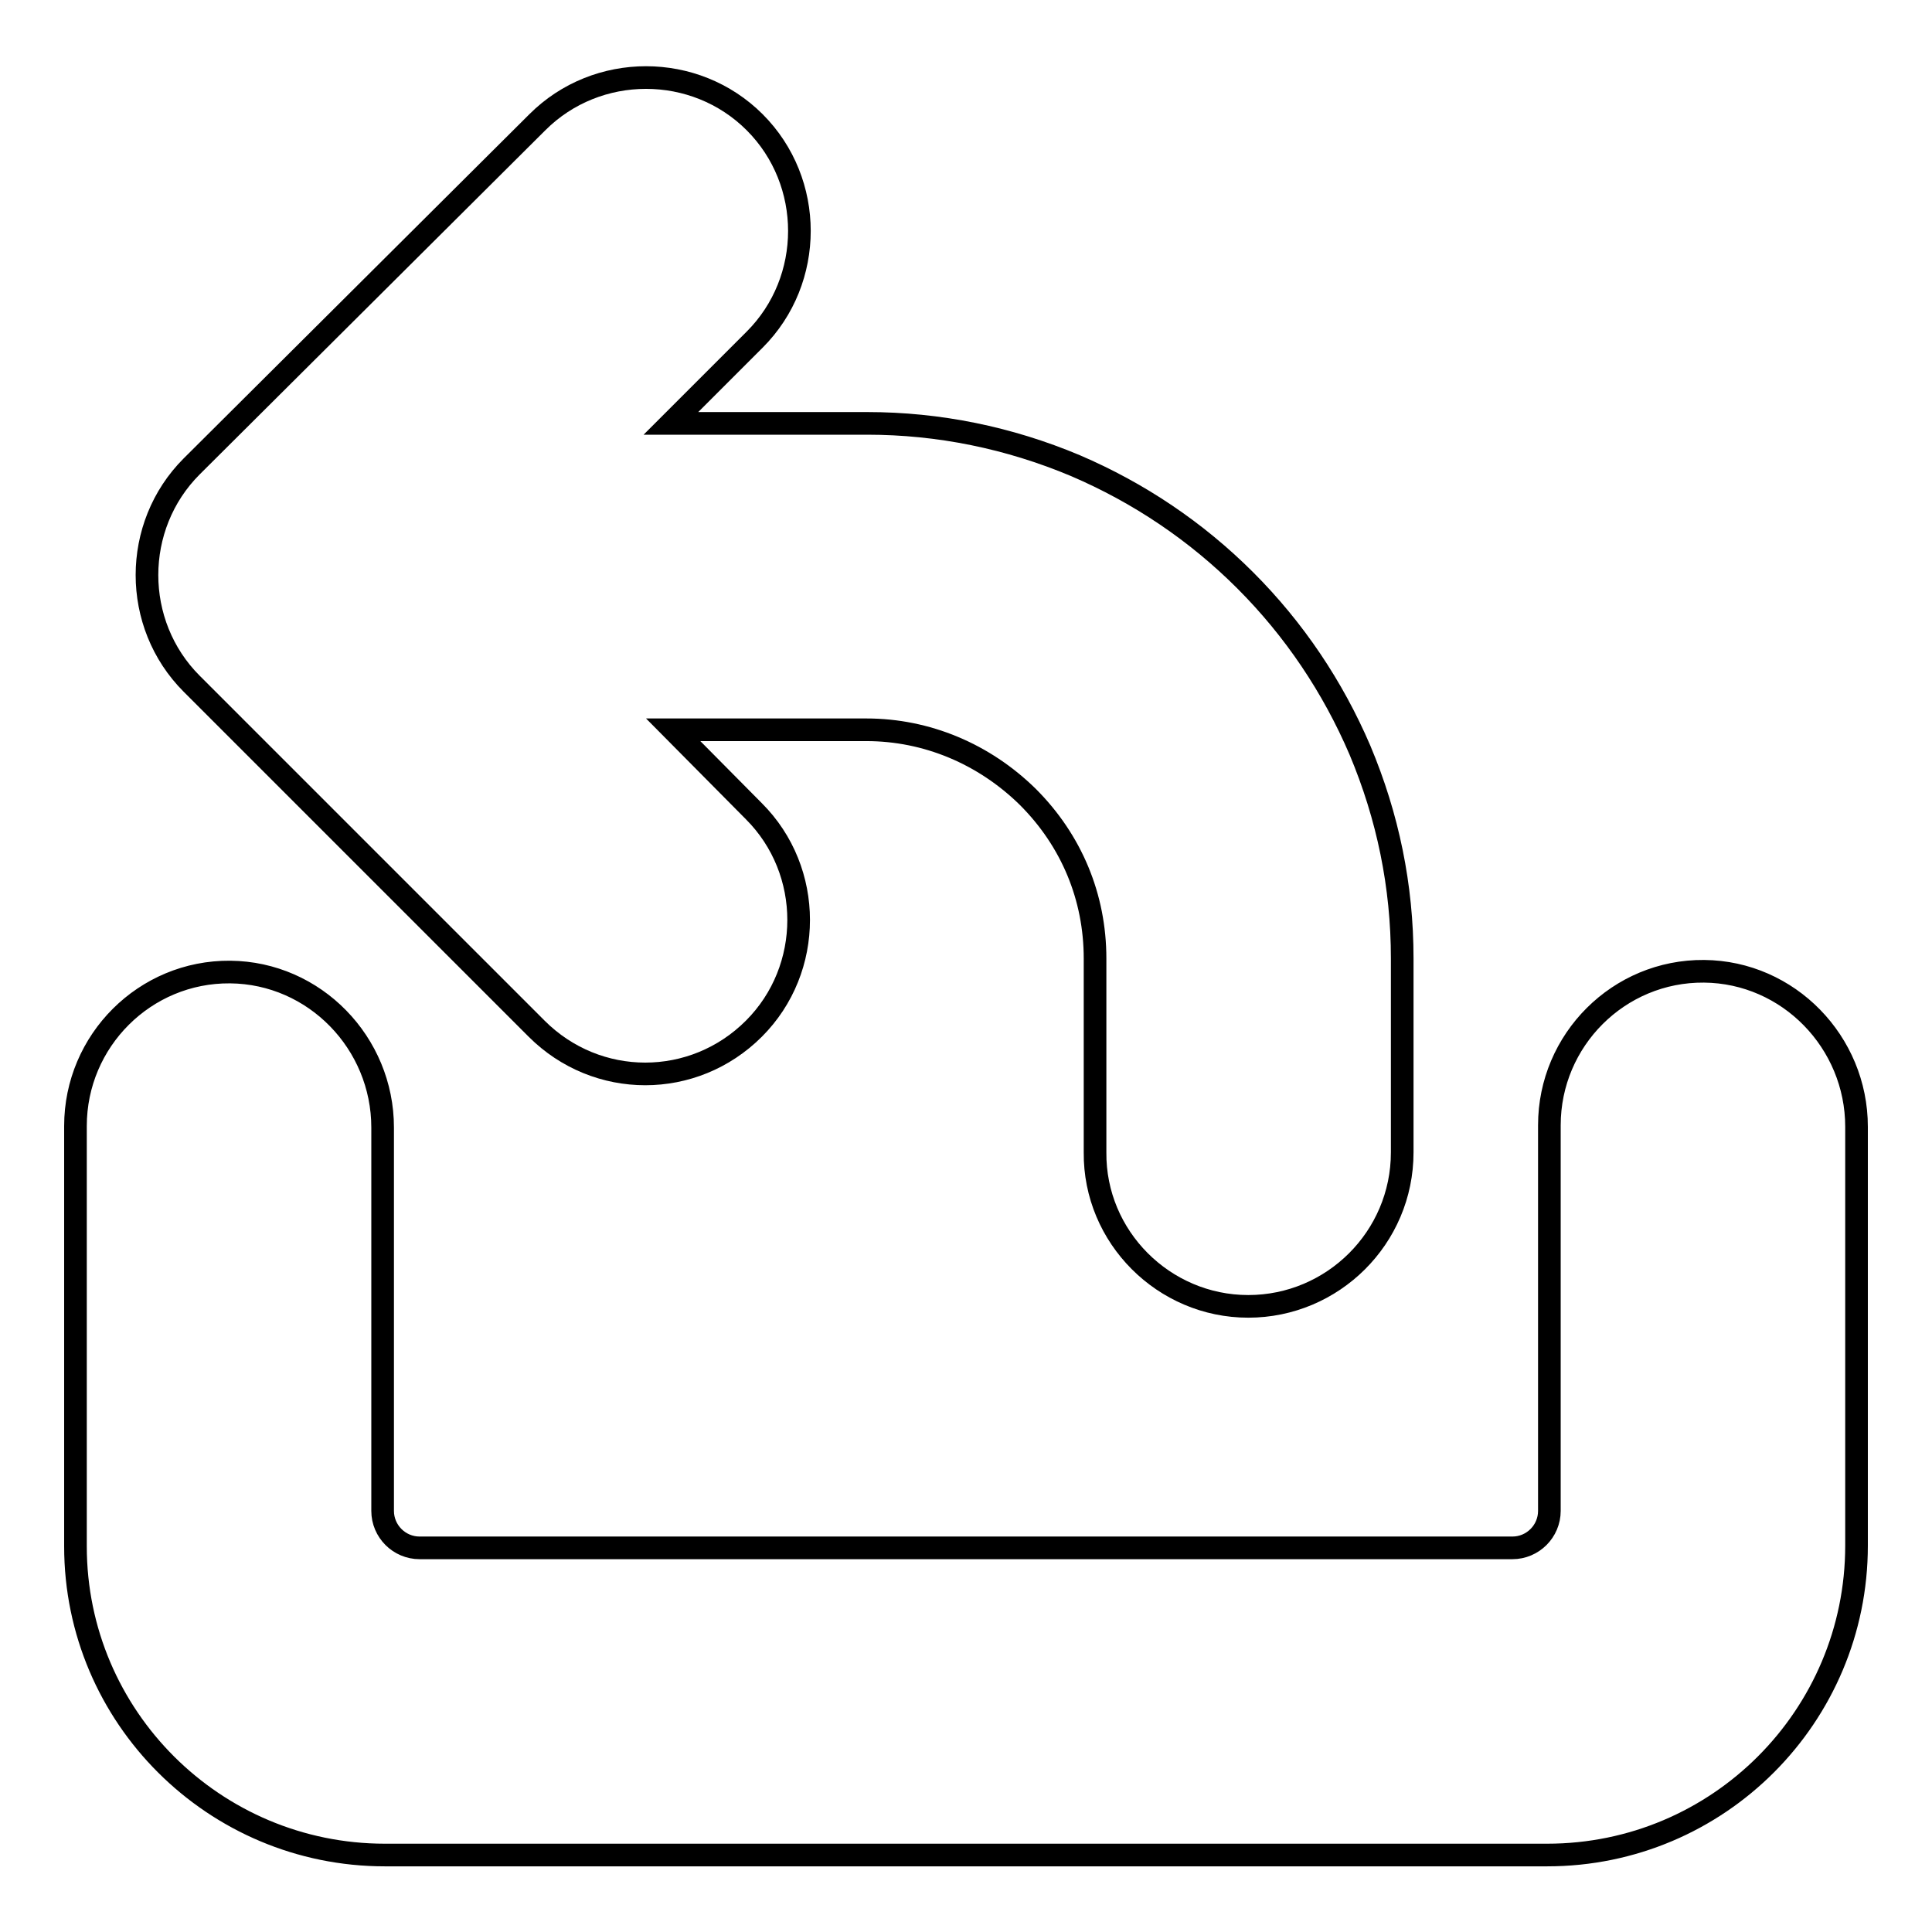
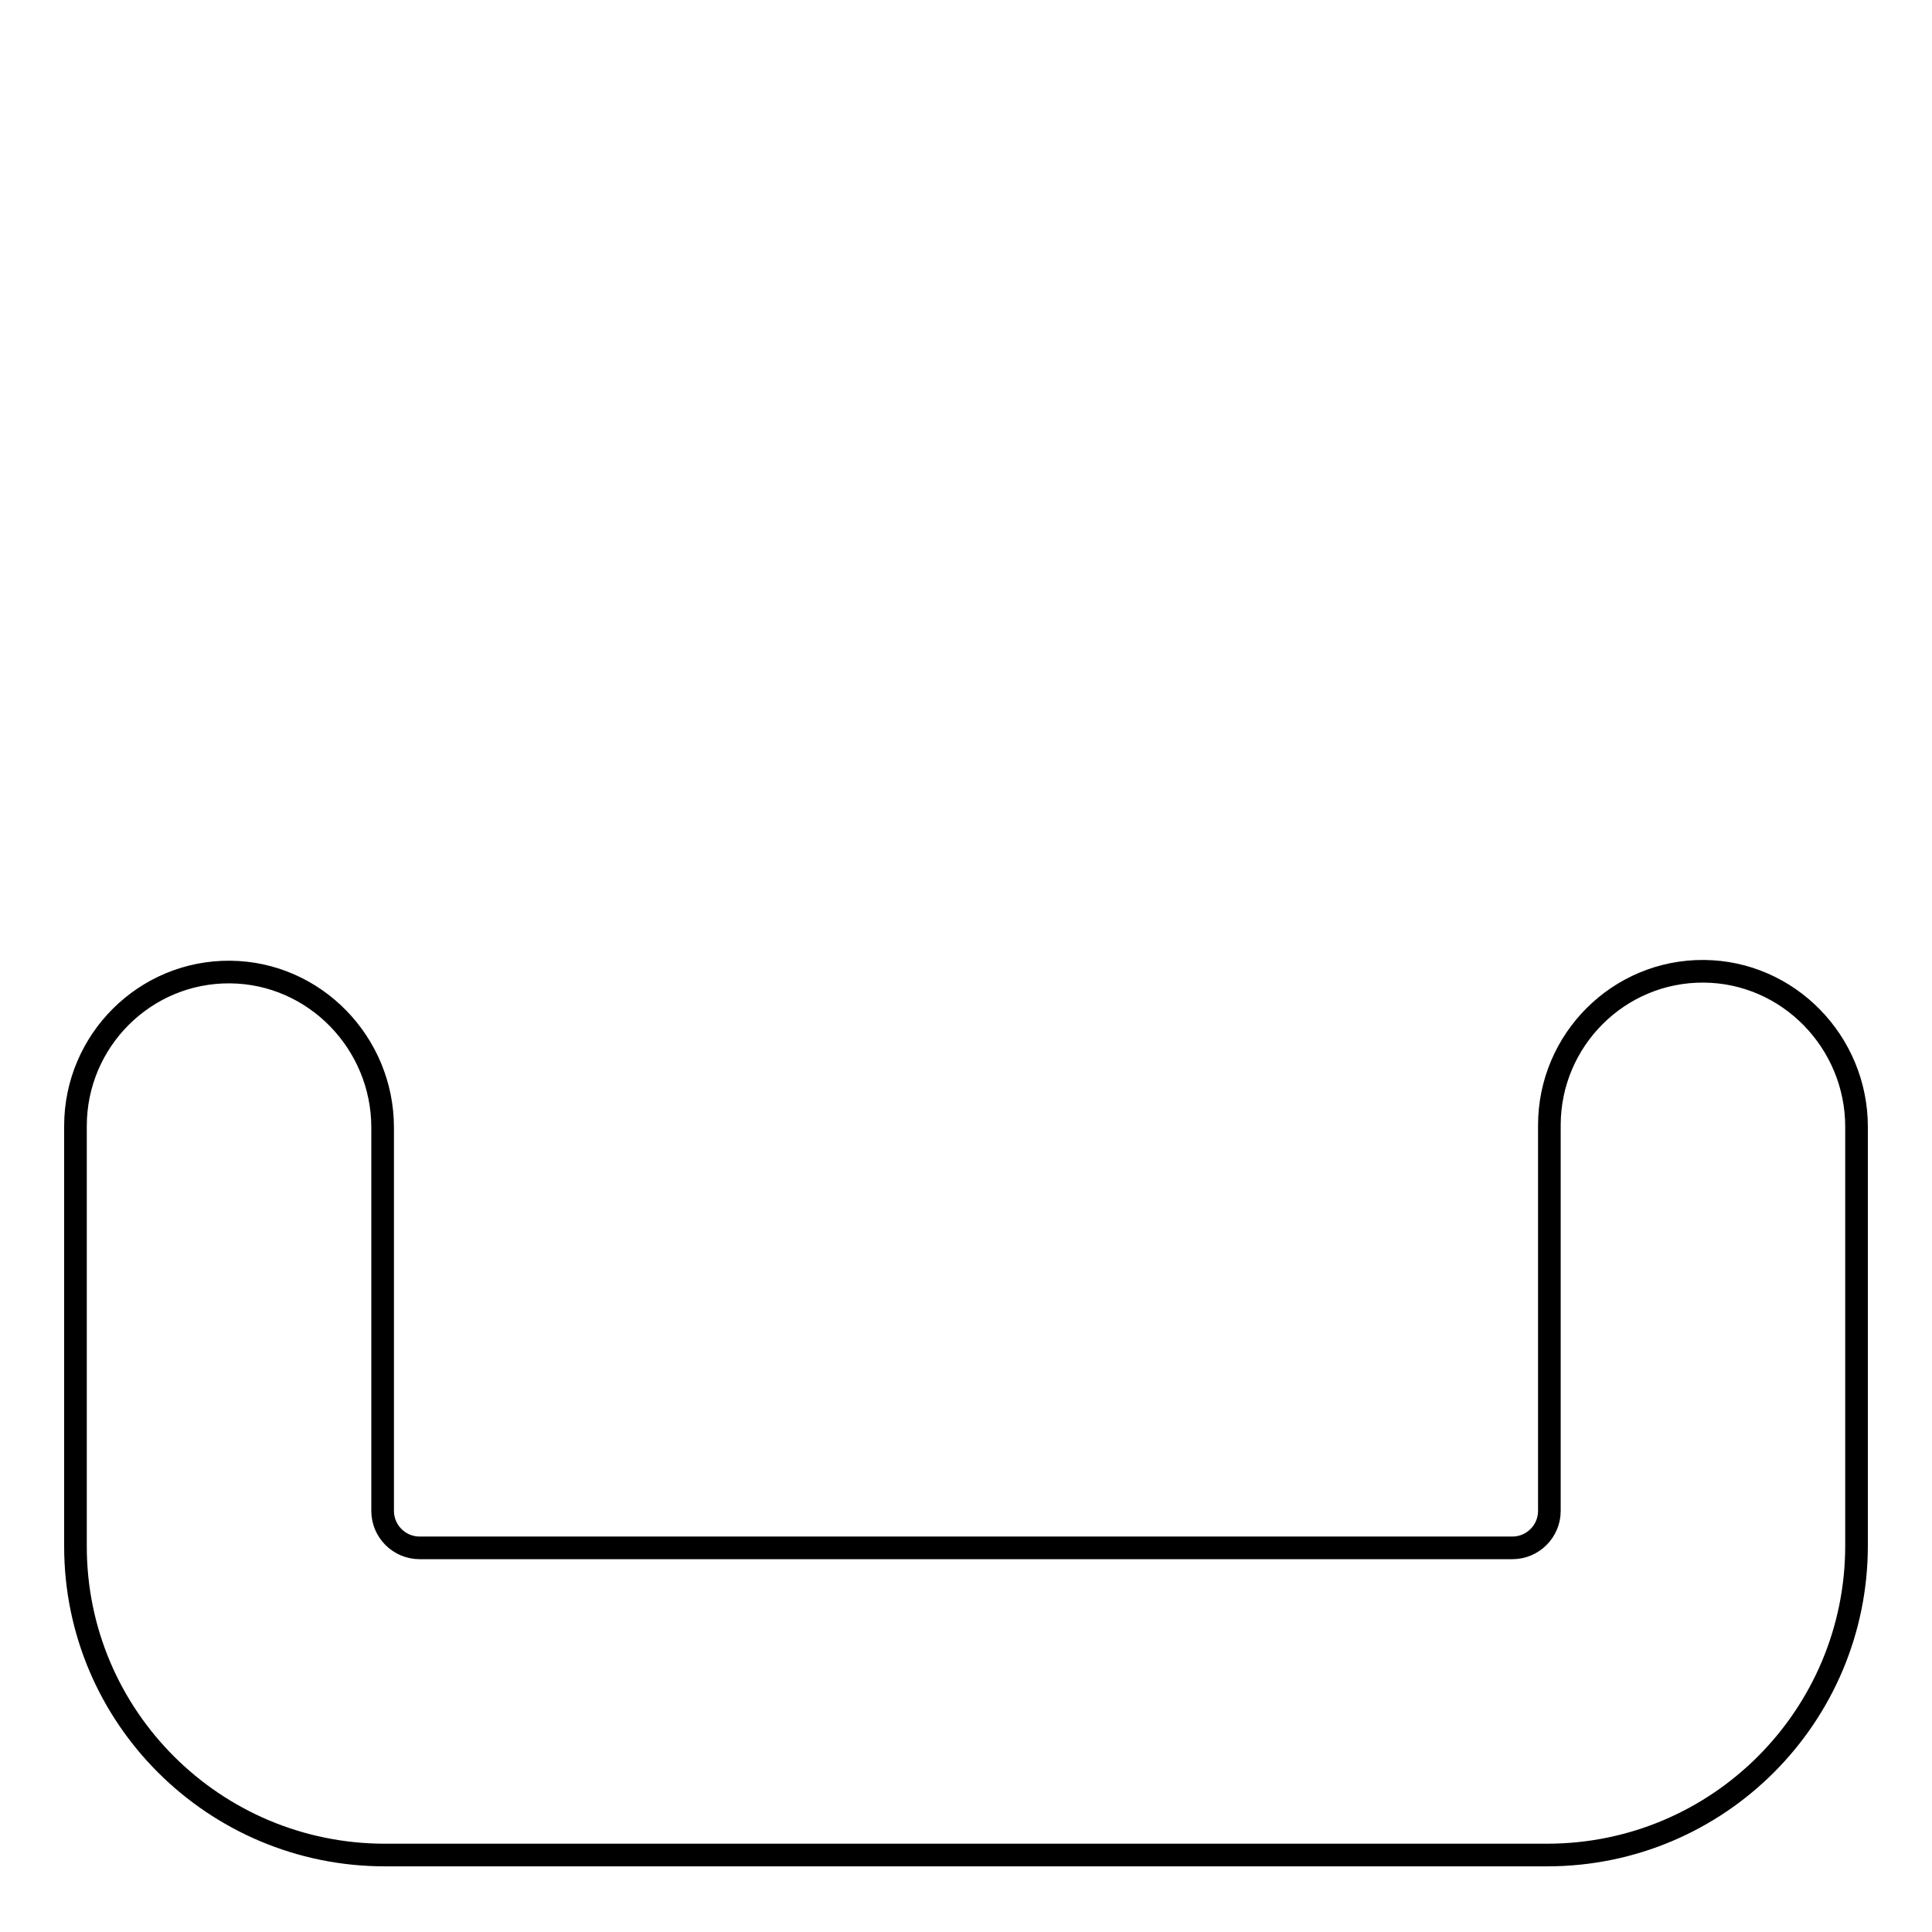
<svg xmlns="http://www.w3.org/2000/svg" version="1.1" x="0px" y="0px" viewBox="0 0 256 256" enable-background="new 0 0 256 256" xml:space="preserve">
  <g>
    <g>
      <g>
-         <path stroke-width="3" fill-opacity="0" stroke="#000000" d="M165.4,173.1c11.2,0,20.4-9.1,20.4-20.4V127c0-9.6-1.9-18.8-5.6-27.6c-3.6-8.4-8.7-16-15.2-22.5c-6.5-6.5-14.1-11.6-22.5-15.2c-8.8-3.7-18.1-5.6-27.6-5.6H88.9l11.1-11.1c7.9-7.9,7.9-20.9,0-28.8c-7.9-7.9-20.9-7.9-28.8,0L25.4,61.8c-7.9,7.9-7.9,20.9,0,28.8l45.7,45.7c4,4,9.2,6,14.4,6c5.2,0,10.4-2,14.4-6c7.9-7.9,7.9-20.9,0-28.8L89.2,96.7h25.6c8,0,15.6,3.2,21.4,8.9c5.8,5.8,8.9,13.3,8.9,21.4v25.7C145,163.9,154.2,173.1,165.4,173.1z" />
        <path stroke-width="3" fill-opacity="0" stroke="#000000" d="M51,245.8h154c22.7,0,41-18.4,41-41v-55.5c0-11.2-9-20.5-20.2-20.6c-11.3-0.1-20.5,9.1-20.5,20.4v51.1c0,2.7-2.2,4.9-4.9,4.9H55.6c-2.7,0-4.9-2.2-4.9-4.9v-50.8c0-11.2-9-20.5-20.2-20.6c-11.3-0.1-20.5,9.1-20.5,20.4v55.7C10,227.5,28.4,245.8,51,245.8z" />
      </g>
      <g />
      <g />
      <g />
      <g />
      <g />
      <g />
      <g />
      <g />
      <g />
      <g />
      <g />
      <g />
      <g />
      <g />
      <g />
    </g>
  </g>
</svg>